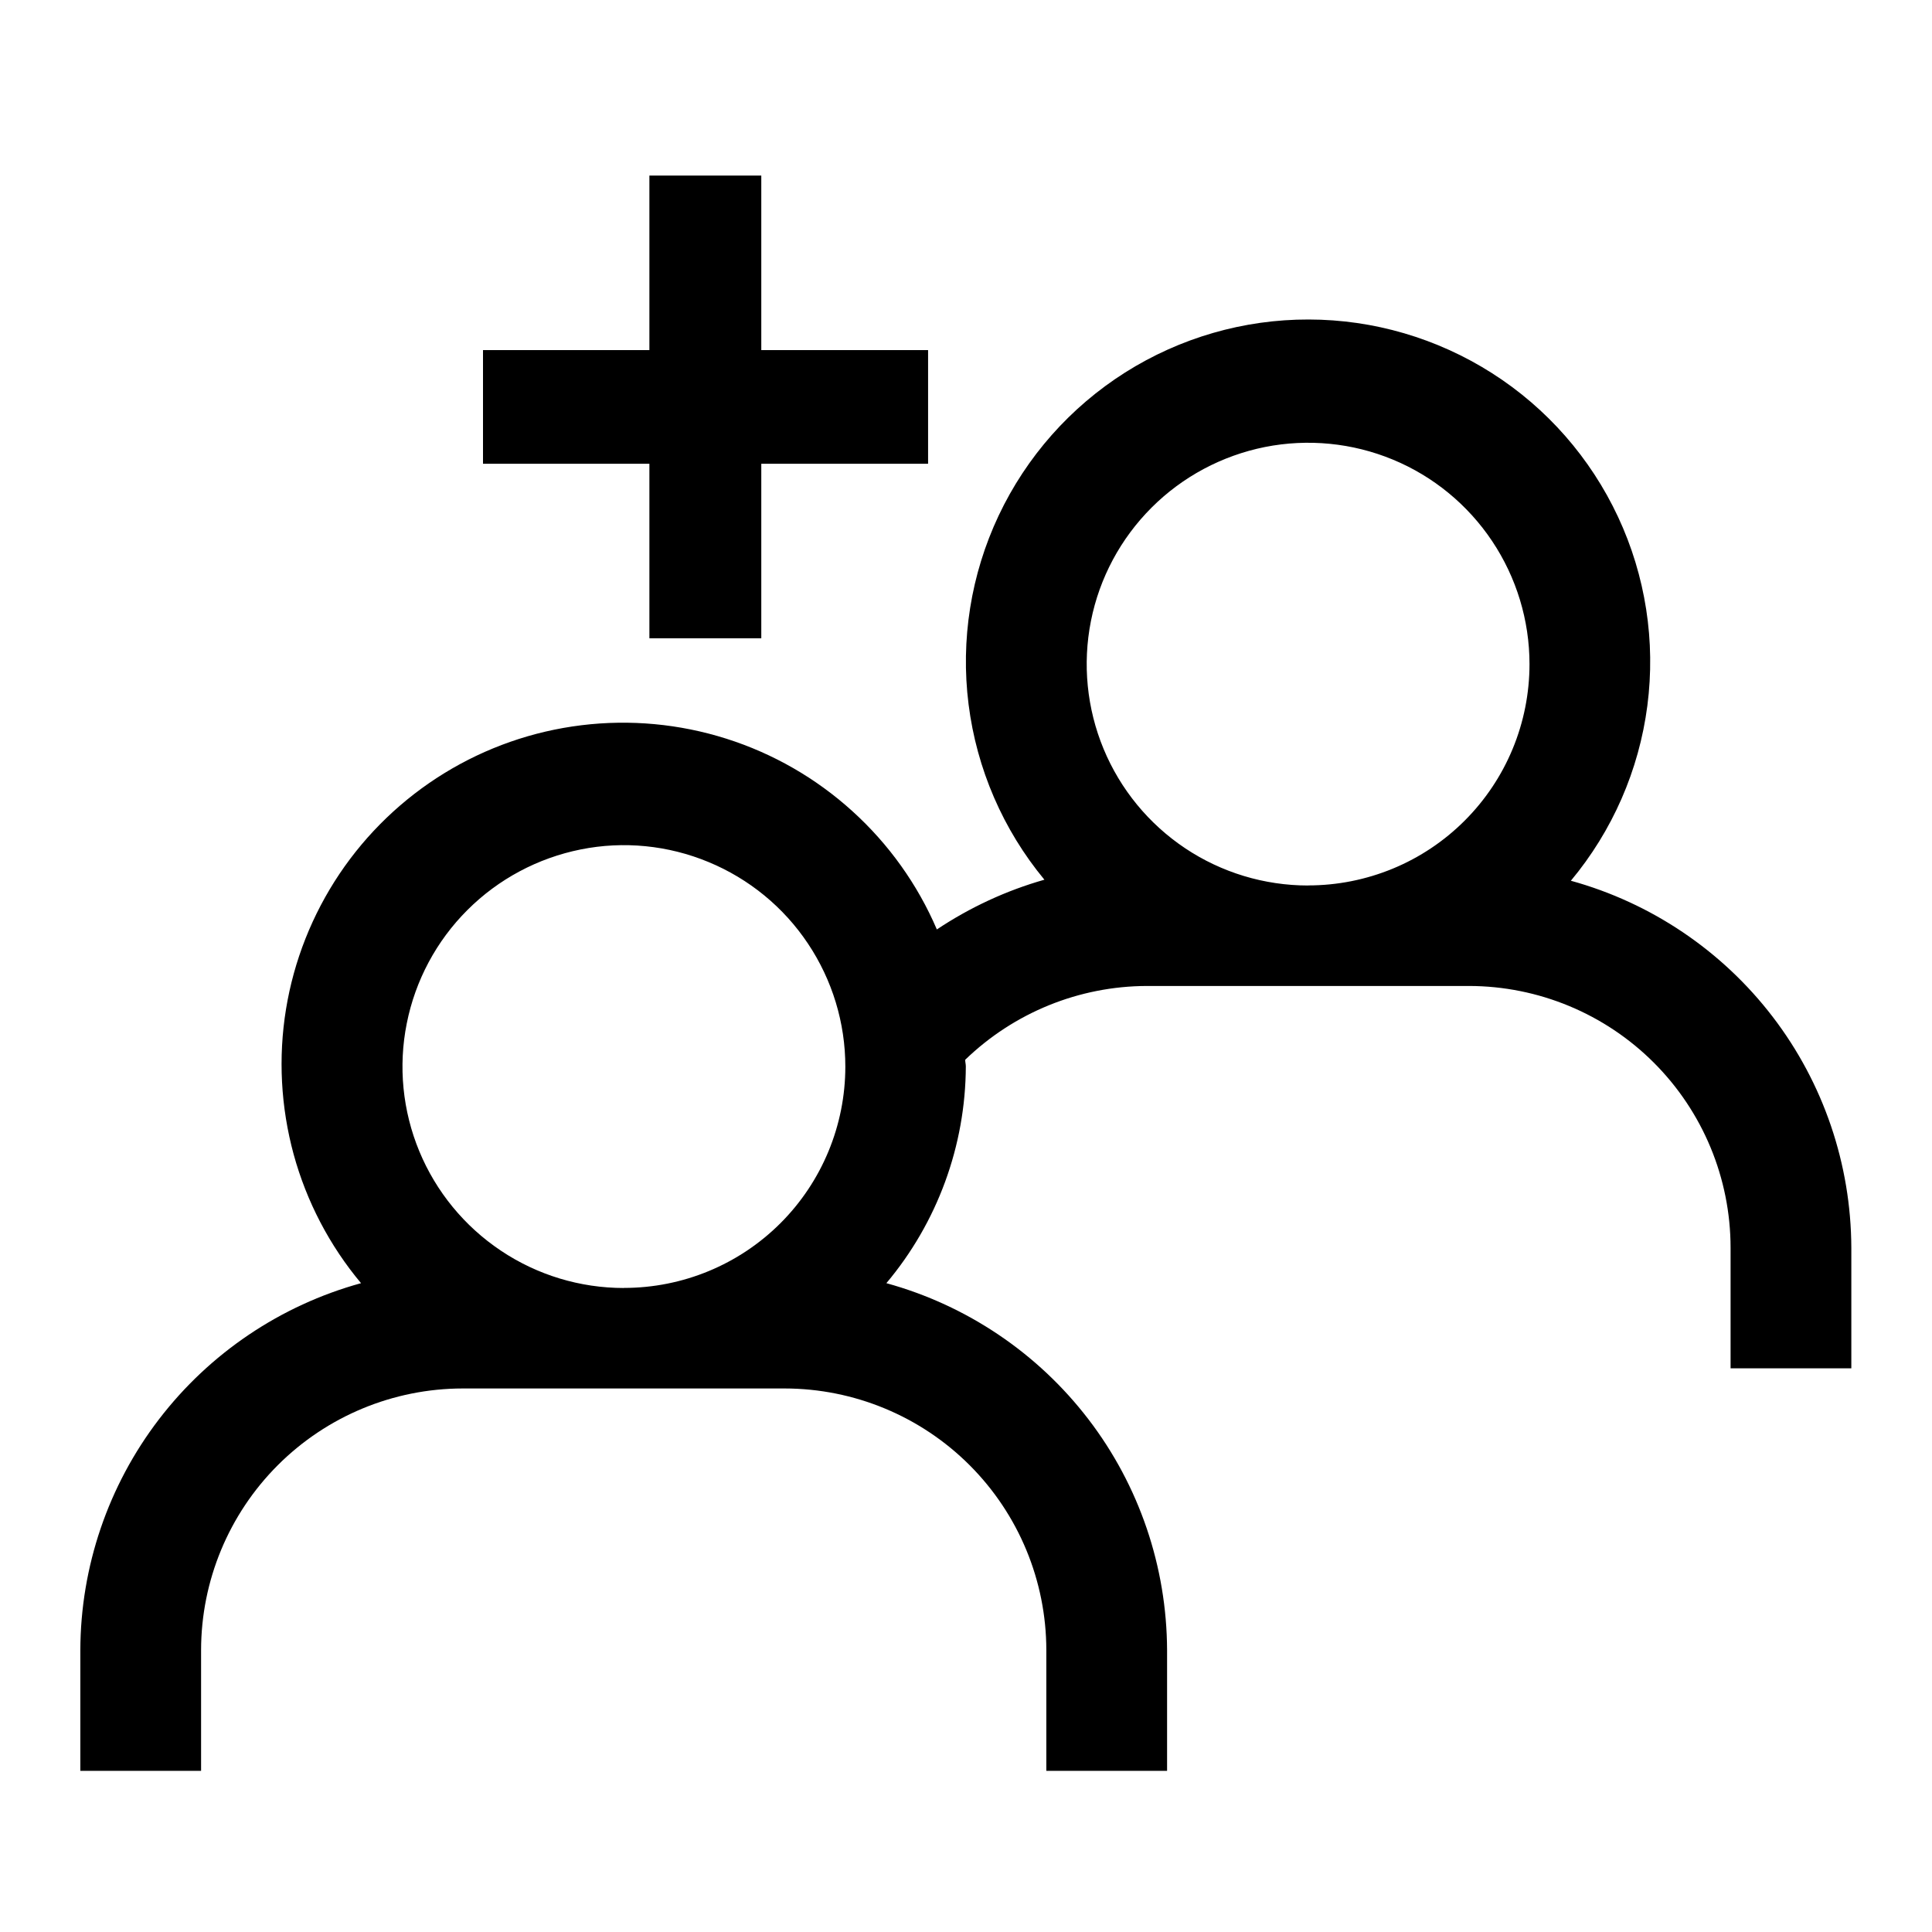
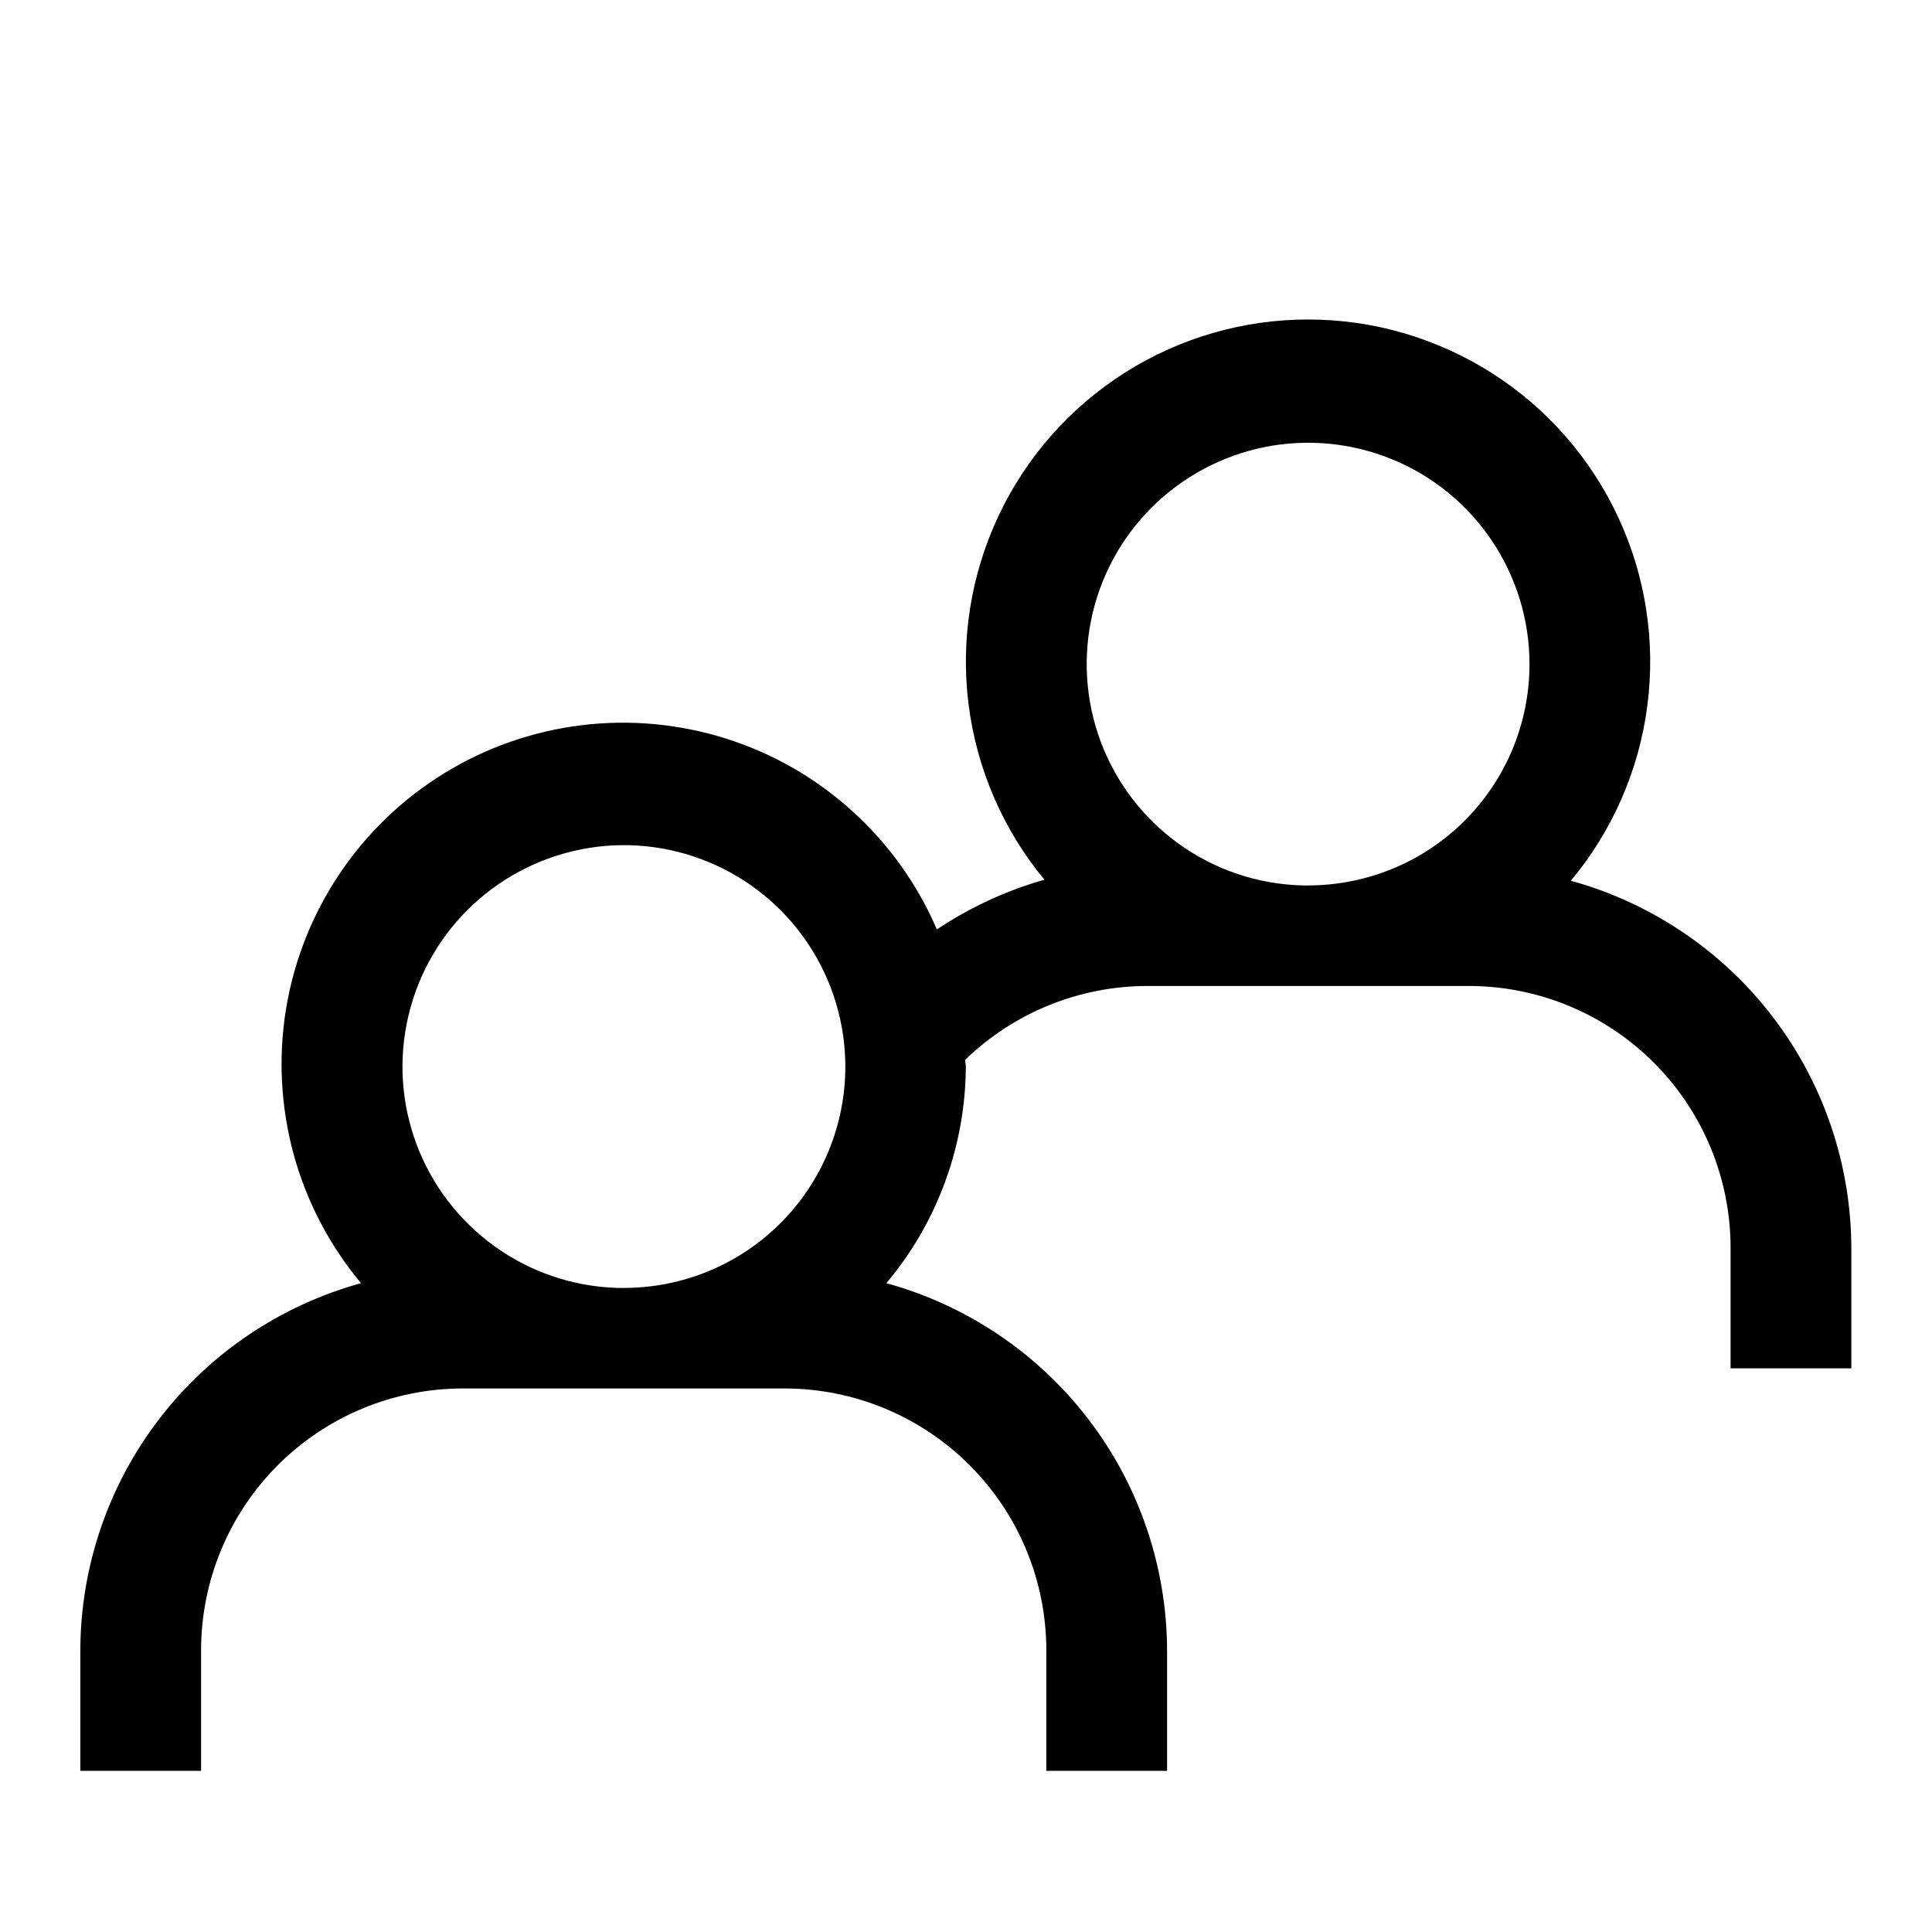
<svg xmlns="http://www.w3.org/2000/svg" fill="none" height="24" viewBox="0 0 24 24" width="24">
  <g fill="#000">
    <path clip-rule="evenodd" d="m19.513 10.942c.517-.62.847-1.374.951-2.175.104-.801-.022-1.614-.364-2.346s-.884-1.351-1.565-1.785-1.471-.666-2.278-.667c-.807-.002-1.598.227-2.28.658-.682.432-1.227 1.048-1.572 1.779-.344.73-.474 1.543-.373 2.344s.428 1.557.942 2.178c-.475.135-.925.344-1.336.618-.24-.56-.598-1.061-1.05-1.47-.451-.409-.985-.716-1.566-.9s-1.194-.241-1.798-.167c-.605.074-1.186.277-1.705.596-.519.319-.963.746-1.302 1.251-.339.506-.566 1.079-.664 1.68s-.065 1.216.095 1.804c.161.587.446 1.133.837 1.6-.999.275-1.881.869-2.511 1.692-.63.823-.973 1.83-.976 2.866v1.5h1.5v-1.5c.001-.862.344-1.688.953-2.297.609-.609 1.435-.952 2.297-.953h4c.862.001 1.688.344 2.297.953.609.609.952 1.435.953 2.297v1.5h1.5v-1.5c-.004-1.036-.346-2.043-.976-2.866s-1.512-1.417-2.511-1.692c.634-.754.983-1.707.987-2.692 0-.029-.008-.055-.008-.083.606-.586 1.415-.915 2.258-.917h4c.862.001 1.688.344 2.297.953.609.609.952 1.435.953 2.297v1.5h1.5v-1.5c-.004-1.036-.346-2.043-.976-2.866s-1.512-1.417-2.511-1.692zm-11.763 5.058c-.544 0-1.076-.161-1.528-.464-.452-.302-.805-.732-1.013-1.234s-.263-1.056-.156-1.589c.106-.533.368-1.024.753-1.408.385-.385.875-.646 1.408-.753s1.086-.052 1.589.157c.502.208.932.56 1.234 1.013.302.452.464.984.464 1.528 0 .729-.29 1.429-.805 1.944-.516.516-1.215.805-1.945.805zm8.5-5c-.544 0-1.076-.161-1.528-.463-.452-.302-.805-.732-1.013-1.234-.208-.502-.263-1.055-.157-1.589s.368-1.023.753-1.408c.385-.385.875-.646 1.408-.753.533-.106 1.086-.052 1.589.156s.932.561 1.234 1.013c.302.452.464.984.464 1.528 0 .361-.071.719-.209 1.052-.138.334-.341.637-.596.892-.255.255-.558.458-.892.596-.334.138-.691.209-1.052.209z" fill-rule="evenodd" />
-     <path d="m9.457 5.761h2.072v-1.412h-2.072v-2.168h-1.39v2.168h-2.067v1.412h2.067v2.168h1.39z" />
  </g>
</svg>